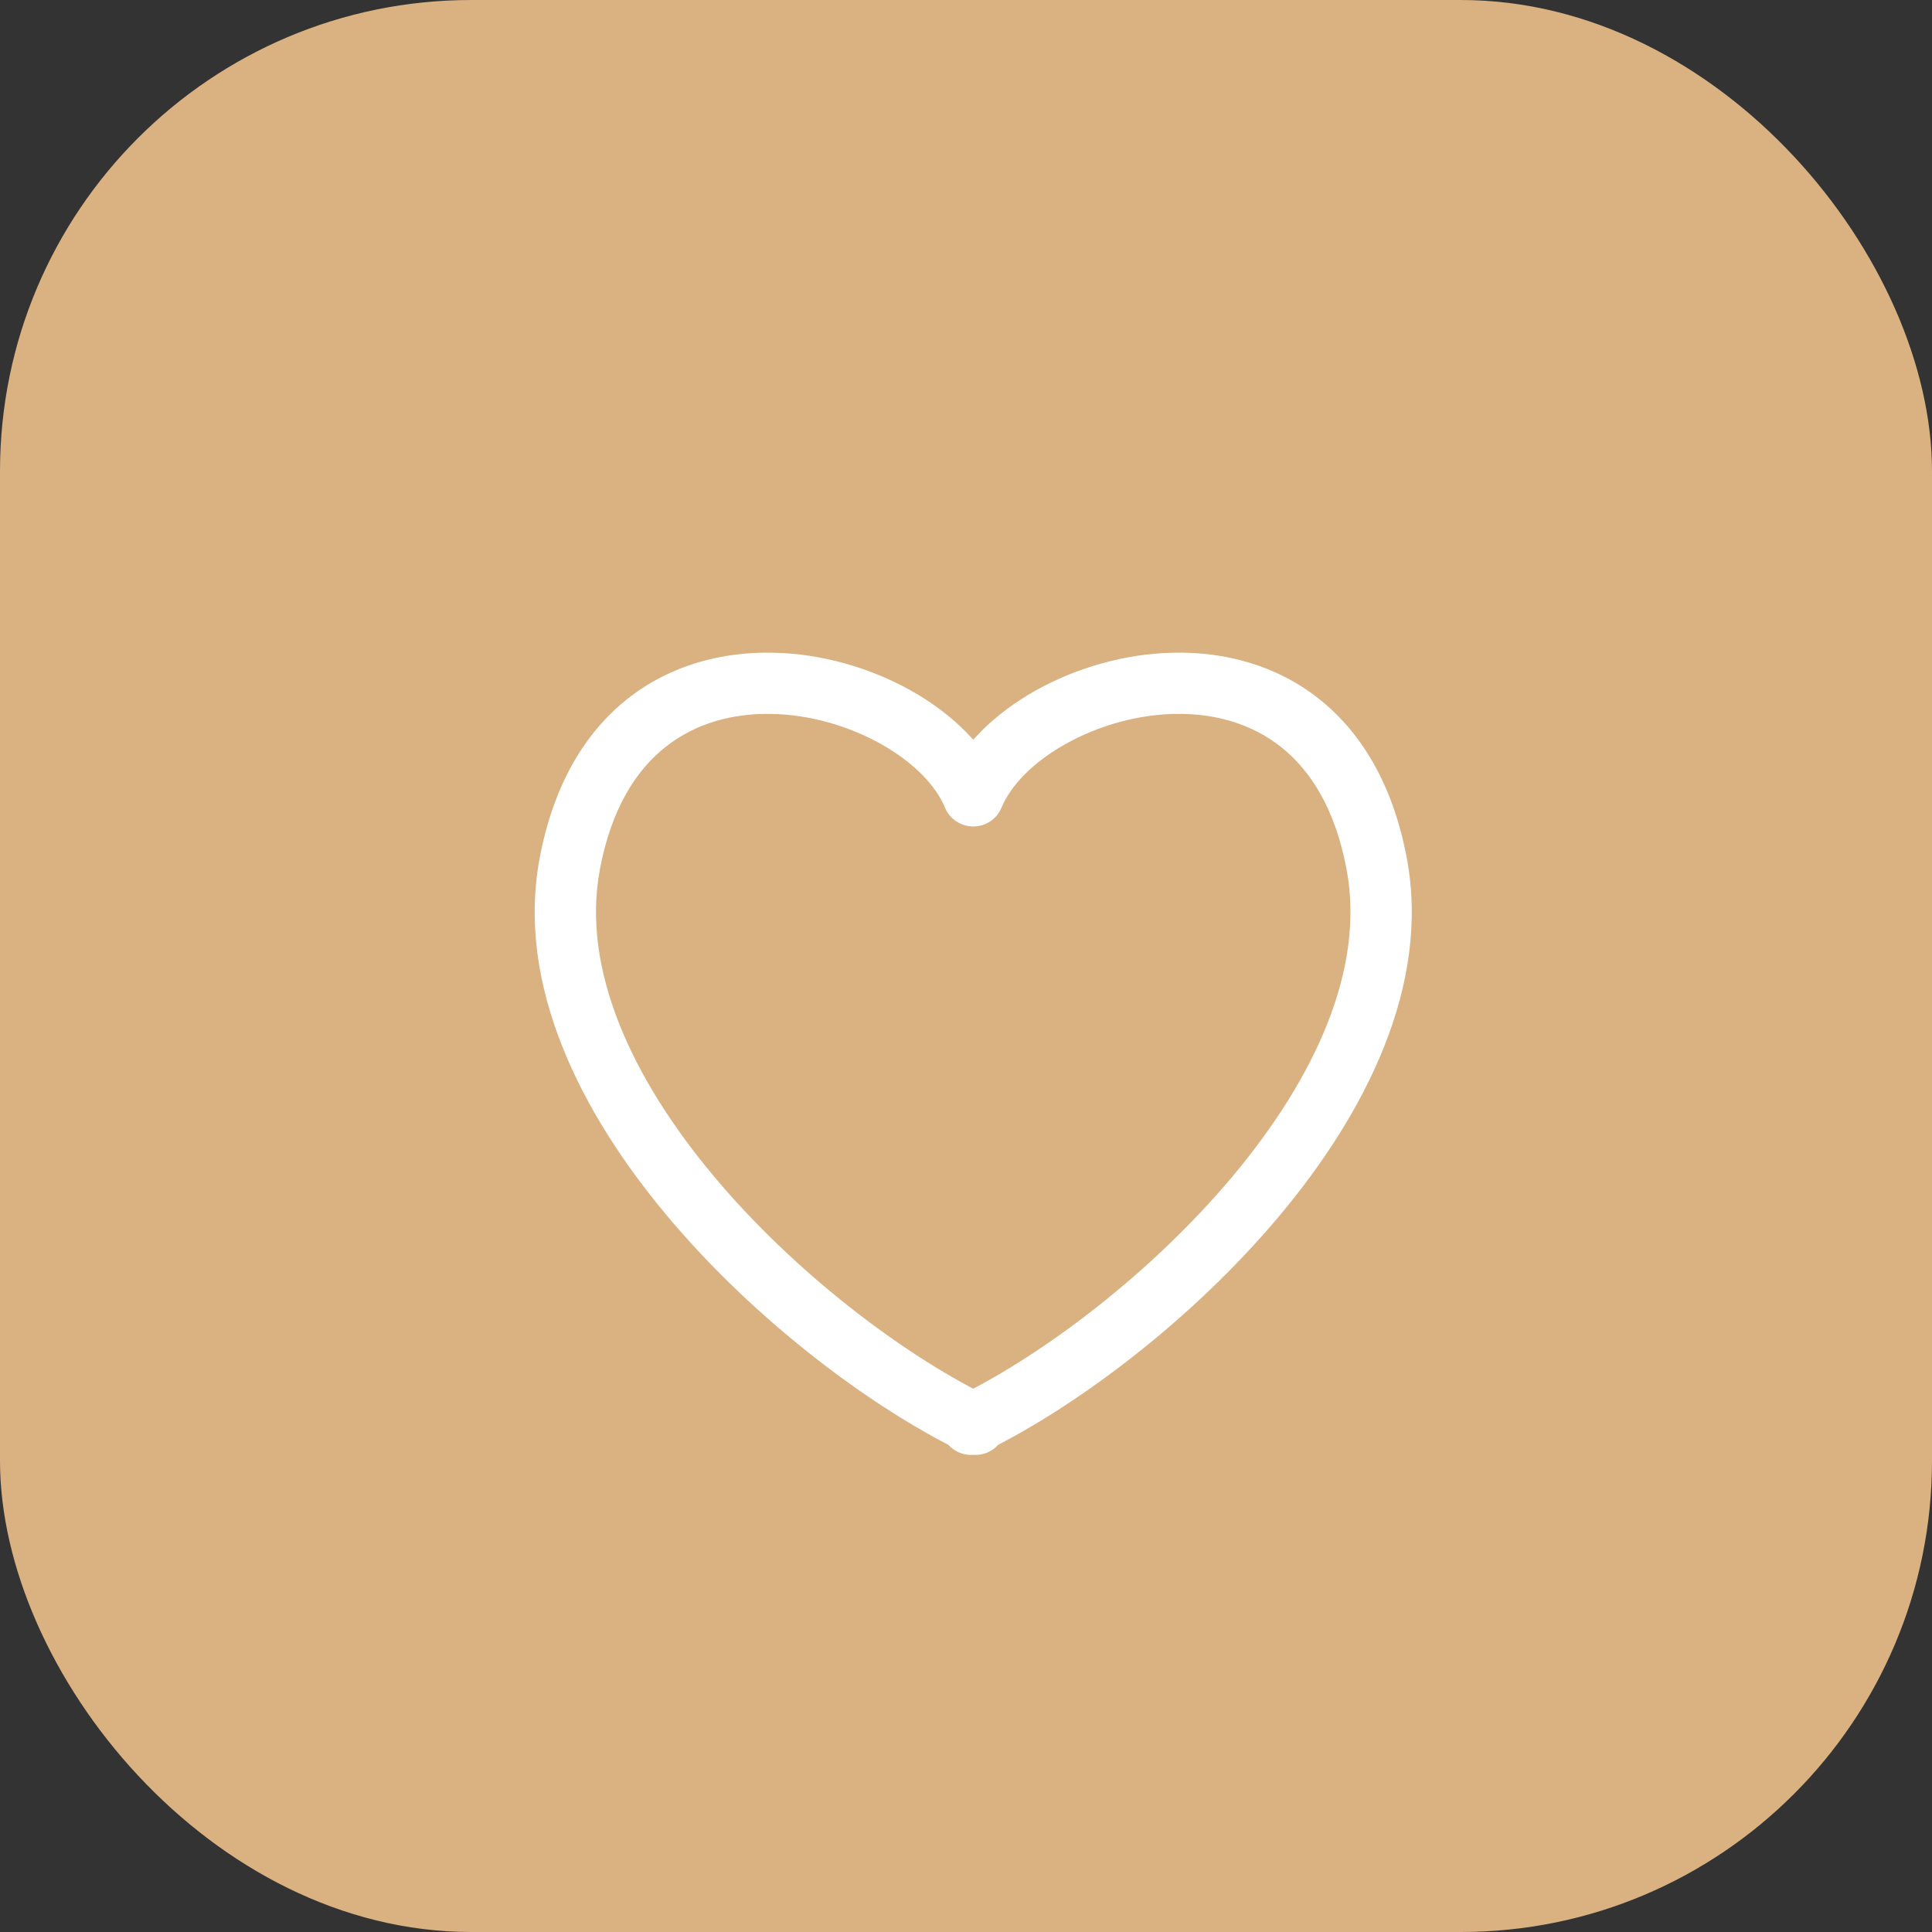
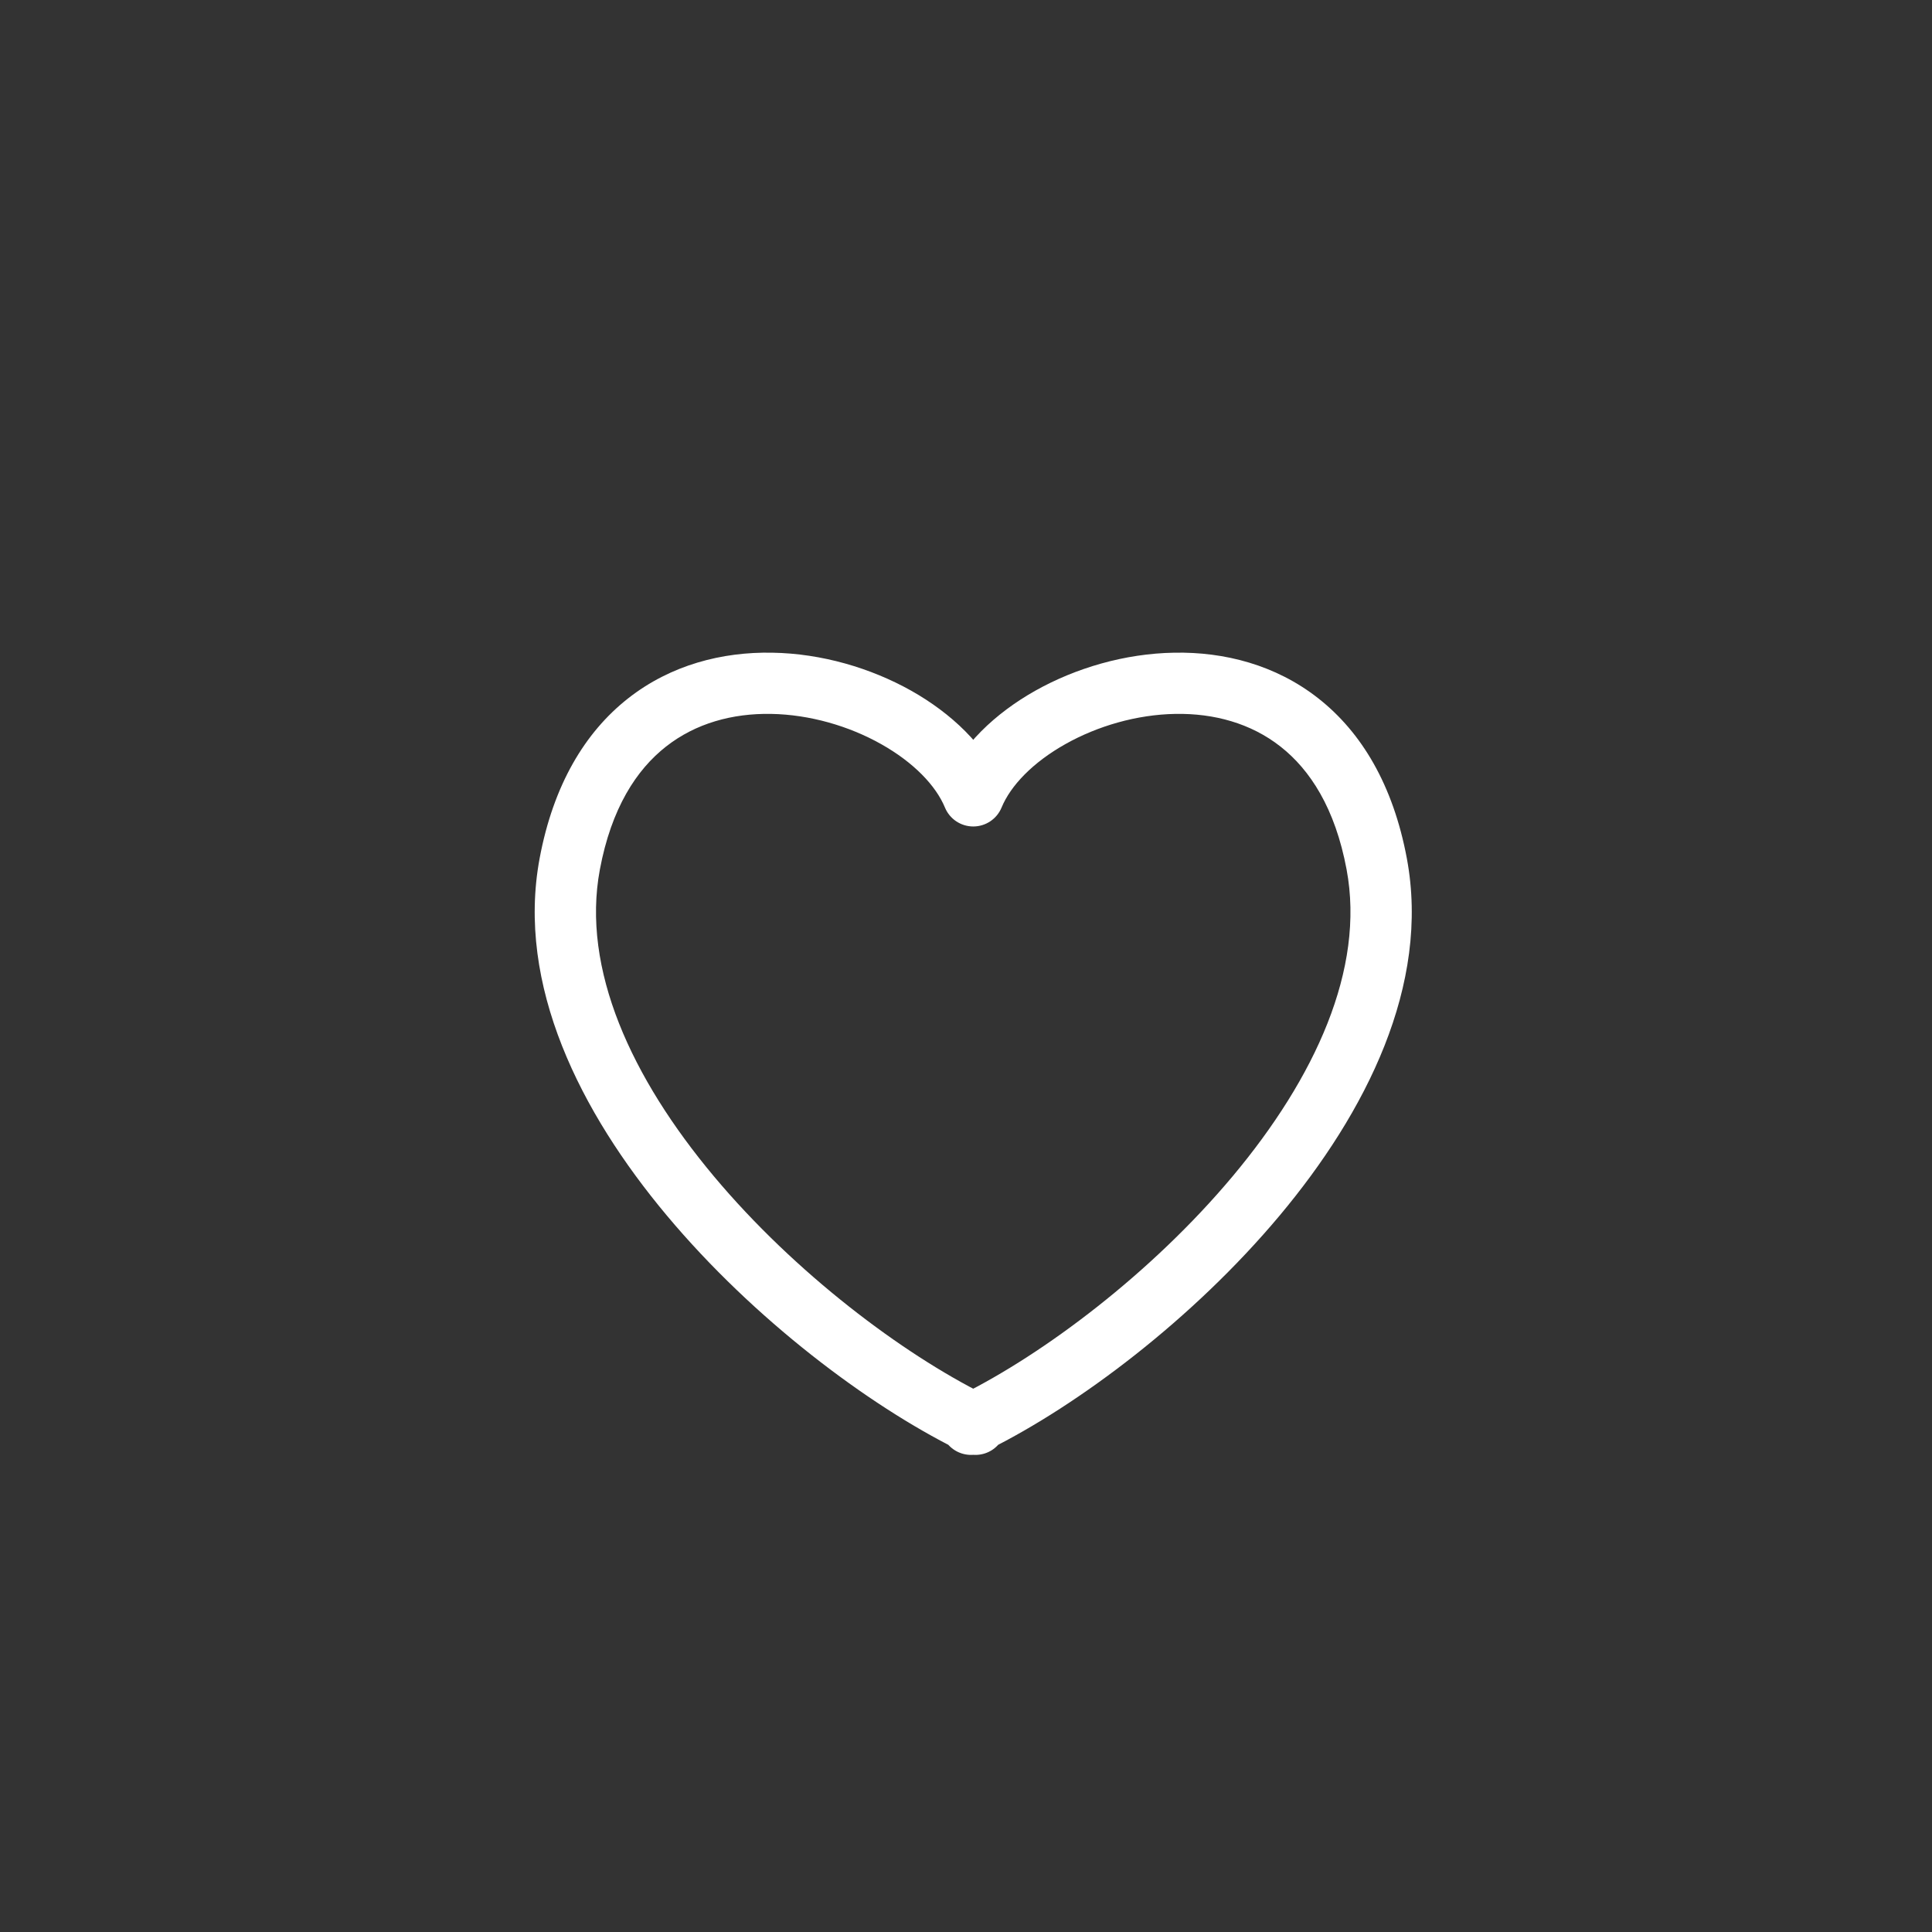
<svg xmlns="http://www.w3.org/2000/svg" width="41" height="41" viewBox="0 0 41 41" fill="none">
  <rect x="0" y="0" width="41" height="41" fill="#333333" stroke="none" />
-   <rect width="41" height="41" rx="10" fill="#DAB181" />
-   <path d="M12.091 18.334L11.452 18.214L11.452 18.214L12.091 18.334ZM20.654 16.889L20.053 17.137C20.154 17.381 20.391 17.539 20.654 17.539C20.917 17.539 21.154 17.381 21.255 17.137L20.654 16.889ZM29.216 18.334L29.855 18.214L29.855 18.214L29.216 18.334ZM20.701 30.177L20.411 29.595C20.19 29.705 20.051 29.931 20.051 30.177H20.701ZM20.701 30.225L20.417 30.81C20.618 30.908 20.856 30.895 21.046 30.776C21.235 30.657 21.351 30.449 21.351 30.225H20.701ZM20.653 30.201L20.94 29.617C20.759 29.528 20.547 29.528 20.366 29.617L20.653 30.201ZM20.607 30.225H19.957C19.957 30.449 20.072 30.657 20.262 30.776C20.452 30.895 20.69 30.908 20.891 30.81L20.607 30.225ZM20.607 30.177H21.257C21.257 29.931 21.117 29.705 20.896 29.595L20.607 30.177ZM12.091 18.334L12.73 18.453C12.974 17.149 13.508 16.334 14.133 15.844C14.762 15.349 15.544 15.136 16.363 15.15C17.186 15.164 18.018 15.408 18.699 15.791C19.389 16.179 19.861 16.672 20.053 17.137L20.654 16.889L21.255 16.641C20.914 15.818 20.183 15.134 19.336 14.657C18.479 14.176 17.437 13.868 16.386 13.851C15.331 13.832 14.239 14.106 13.329 14.821C12.414 15.54 11.743 16.658 11.452 18.214L12.091 18.334ZM20.654 16.889L21.255 17.137C21.447 16.672 21.918 16.179 22.609 15.791C23.29 15.408 24.122 15.164 24.944 15.15C25.763 15.136 26.546 15.349 27.175 15.844C27.799 16.334 28.334 17.149 28.577 18.453L29.216 18.334L29.855 18.214C29.564 16.658 28.893 15.54 27.978 14.821C27.069 14.106 25.977 13.832 24.922 13.851C23.871 13.868 22.829 14.176 21.972 14.657C21.125 15.134 20.393 15.818 20.053 16.641L20.654 16.889ZM29.216 18.334L28.577 18.453C28.972 20.565 27.905 22.876 26.159 24.962C24.429 27.028 22.146 28.732 20.411 29.595L20.701 30.177L20.99 30.759C22.887 29.816 25.311 27.999 27.156 25.796C28.984 23.612 30.359 20.905 29.855 18.214L29.216 18.334ZM20.701 30.177H20.051V30.225H20.701H21.351V30.177H20.701ZM20.701 30.225L20.985 29.64C20.986 29.641 20.986 29.641 20.977 29.637C20.971 29.633 20.956 29.625 20.94 29.617L20.653 30.201L20.366 30.784C20.366 30.784 20.367 30.784 20.377 30.789C20.384 30.793 20.399 30.801 20.417 30.81L20.701 30.225ZM20.653 30.201L20.366 29.617C20.353 29.624 20.341 29.63 20.333 29.634C20.325 29.639 20.318 29.643 20.315 29.644C20.311 29.647 20.311 29.647 20.311 29.646C20.312 29.646 20.317 29.643 20.323 29.64L20.607 30.225L20.891 30.81C20.905 30.803 20.917 30.797 20.925 30.792C20.934 30.788 20.941 30.783 20.945 30.782C20.95 30.779 20.95 30.779 20.95 30.779C20.949 30.779 20.945 30.781 20.94 30.784L20.653 30.201ZM20.607 30.225H21.257V30.177H20.607H19.957V30.225H20.607ZM20.607 30.177L20.896 29.595C19.161 28.732 16.879 27.028 15.149 24.962C13.403 22.876 12.335 20.565 12.73 18.453L12.091 18.334L11.452 18.214C10.949 20.905 12.323 23.612 14.152 25.796C15.996 27.999 18.421 29.816 20.317 30.759L20.607 30.177Z" fill="white" />
+   <path d="M12.091 18.334L11.452 18.214L11.452 18.214L12.091 18.334ZM20.654 16.889L20.053 17.137C20.154 17.381 20.391 17.539 20.654 17.539C20.917 17.539 21.154 17.381 21.255 17.137L20.654 16.889ZM29.216 18.334L29.855 18.214L29.855 18.214L29.216 18.334ZM20.701 30.177L20.411 29.595C20.19 29.705 20.051 29.931 20.051 30.177H20.701ZM20.701 30.225L20.417 30.81C20.618 30.908 20.856 30.895 21.046 30.776C21.235 30.657 21.351 30.449 21.351 30.225H20.701ZM20.653 30.201L20.94 29.617C20.759 29.528 20.547 29.528 20.366 29.617L20.653 30.201ZM20.607 30.225H19.957C19.957 30.449 20.072 30.657 20.262 30.776C20.452 30.895 20.69 30.908 20.891 30.81L20.607 30.225ZM20.607 30.177H21.257C21.257 29.931 21.117 29.705 20.896 29.595L20.607 30.177ZM12.091 18.334L12.73 18.453C12.974 17.149 13.508 16.334 14.133 15.844C14.762 15.349 15.544 15.136 16.363 15.15C17.186 15.164 18.018 15.408 18.699 15.791C19.389 16.179 19.861 16.672 20.053 17.137L20.654 16.889L21.255 16.641C20.914 15.818 20.183 15.134 19.336 14.657C18.479 14.176 17.437 13.868 16.386 13.851C15.331 13.832 14.239 14.106 13.329 14.821C12.414 15.54 11.743 16.658 11.452 18.214L12.091 18.334ZM20.654 16.889L21.255 17.137C21.447 16.672 21.918 16.179 22.609 15.791C23.29 15.408 24.122 15.164 24.944 15.15C25.763 15.136 26.546 15.349 27.175 15.844C27.799 16.334 28.334 17.149 28.577 18.453L29.216 18.334L29.855 18.214C29.564 16.658 28.893 15.54 27.978 14.821C27.069 14.106 25.977 13.832 24.922 13.851C23.871 13.868 22.829 14.176 21.972 14.657C21.125 15.134 20.393 15.818 20.053 16.641L20.654 16.889ZM29.216 18.334L28.577 18.453C28.972 20.565 27.905 22.876 26.159 24.962C24.429 27.028 22.146 28.732 20.411 29.595L20.701 30.177L20.99 30.759C22.887 29.816 25.311 27.999 27.156 25.796C28.984 23.612 30.359 20.905 29.855 18.214L29.216 18.334ZM20.701 30.177H20.051V30.225H20.701H21.351V30.177H20.701ZM20.701 30.225L20.985 29.64C20.986 29.641 20.986 29.641 20.977 29.637C20.971 29.633 20.956 29.625 20.94 29.617L20.366 30.784C20.366 30.784 20.367 30.784 20.377 30.789C20.384 30.793 20.399 30.801 20.417 30.81L20.701 30.225ZM20.653 30.201L20.366 29.617C20.353 29.624 20.341 29.63 20.333 29.634C20.325 29.639 20.318 29.643 20.315 29.644C20.311 29.647 20.311 29.647 20.311 29.646C20.312 29.646 20.317 29.643 20.323 29.64L20.607 30.225L20.891 30.81C20.905 30.803 20.917 30.797 20.925 30.792C20.934 30.788 20.941 30.783 20.945 30.782C20.95 30.779 20.95 30.779 20.95 30.779C20.949 30.779 20.945 30.781 20.94 30.784L20.653 30.201ZM20.607 30.225H21.257V30.177H20.607H19.957V30.225H20.607ZM20.607 30.177L20.896 29.595C19.161 28.732 16.879 27.028 15.149 24.962C13.403 22.876 12.335 20.565 12.73 18.453L12.091 18.334L11.452 18.214C10.949 20.905 12.323 23.612 14.152 25.796C15.996 27.999 18.421 29.816 20.317 30.759L20.607 30.177Z" fill="white" />
</svg>